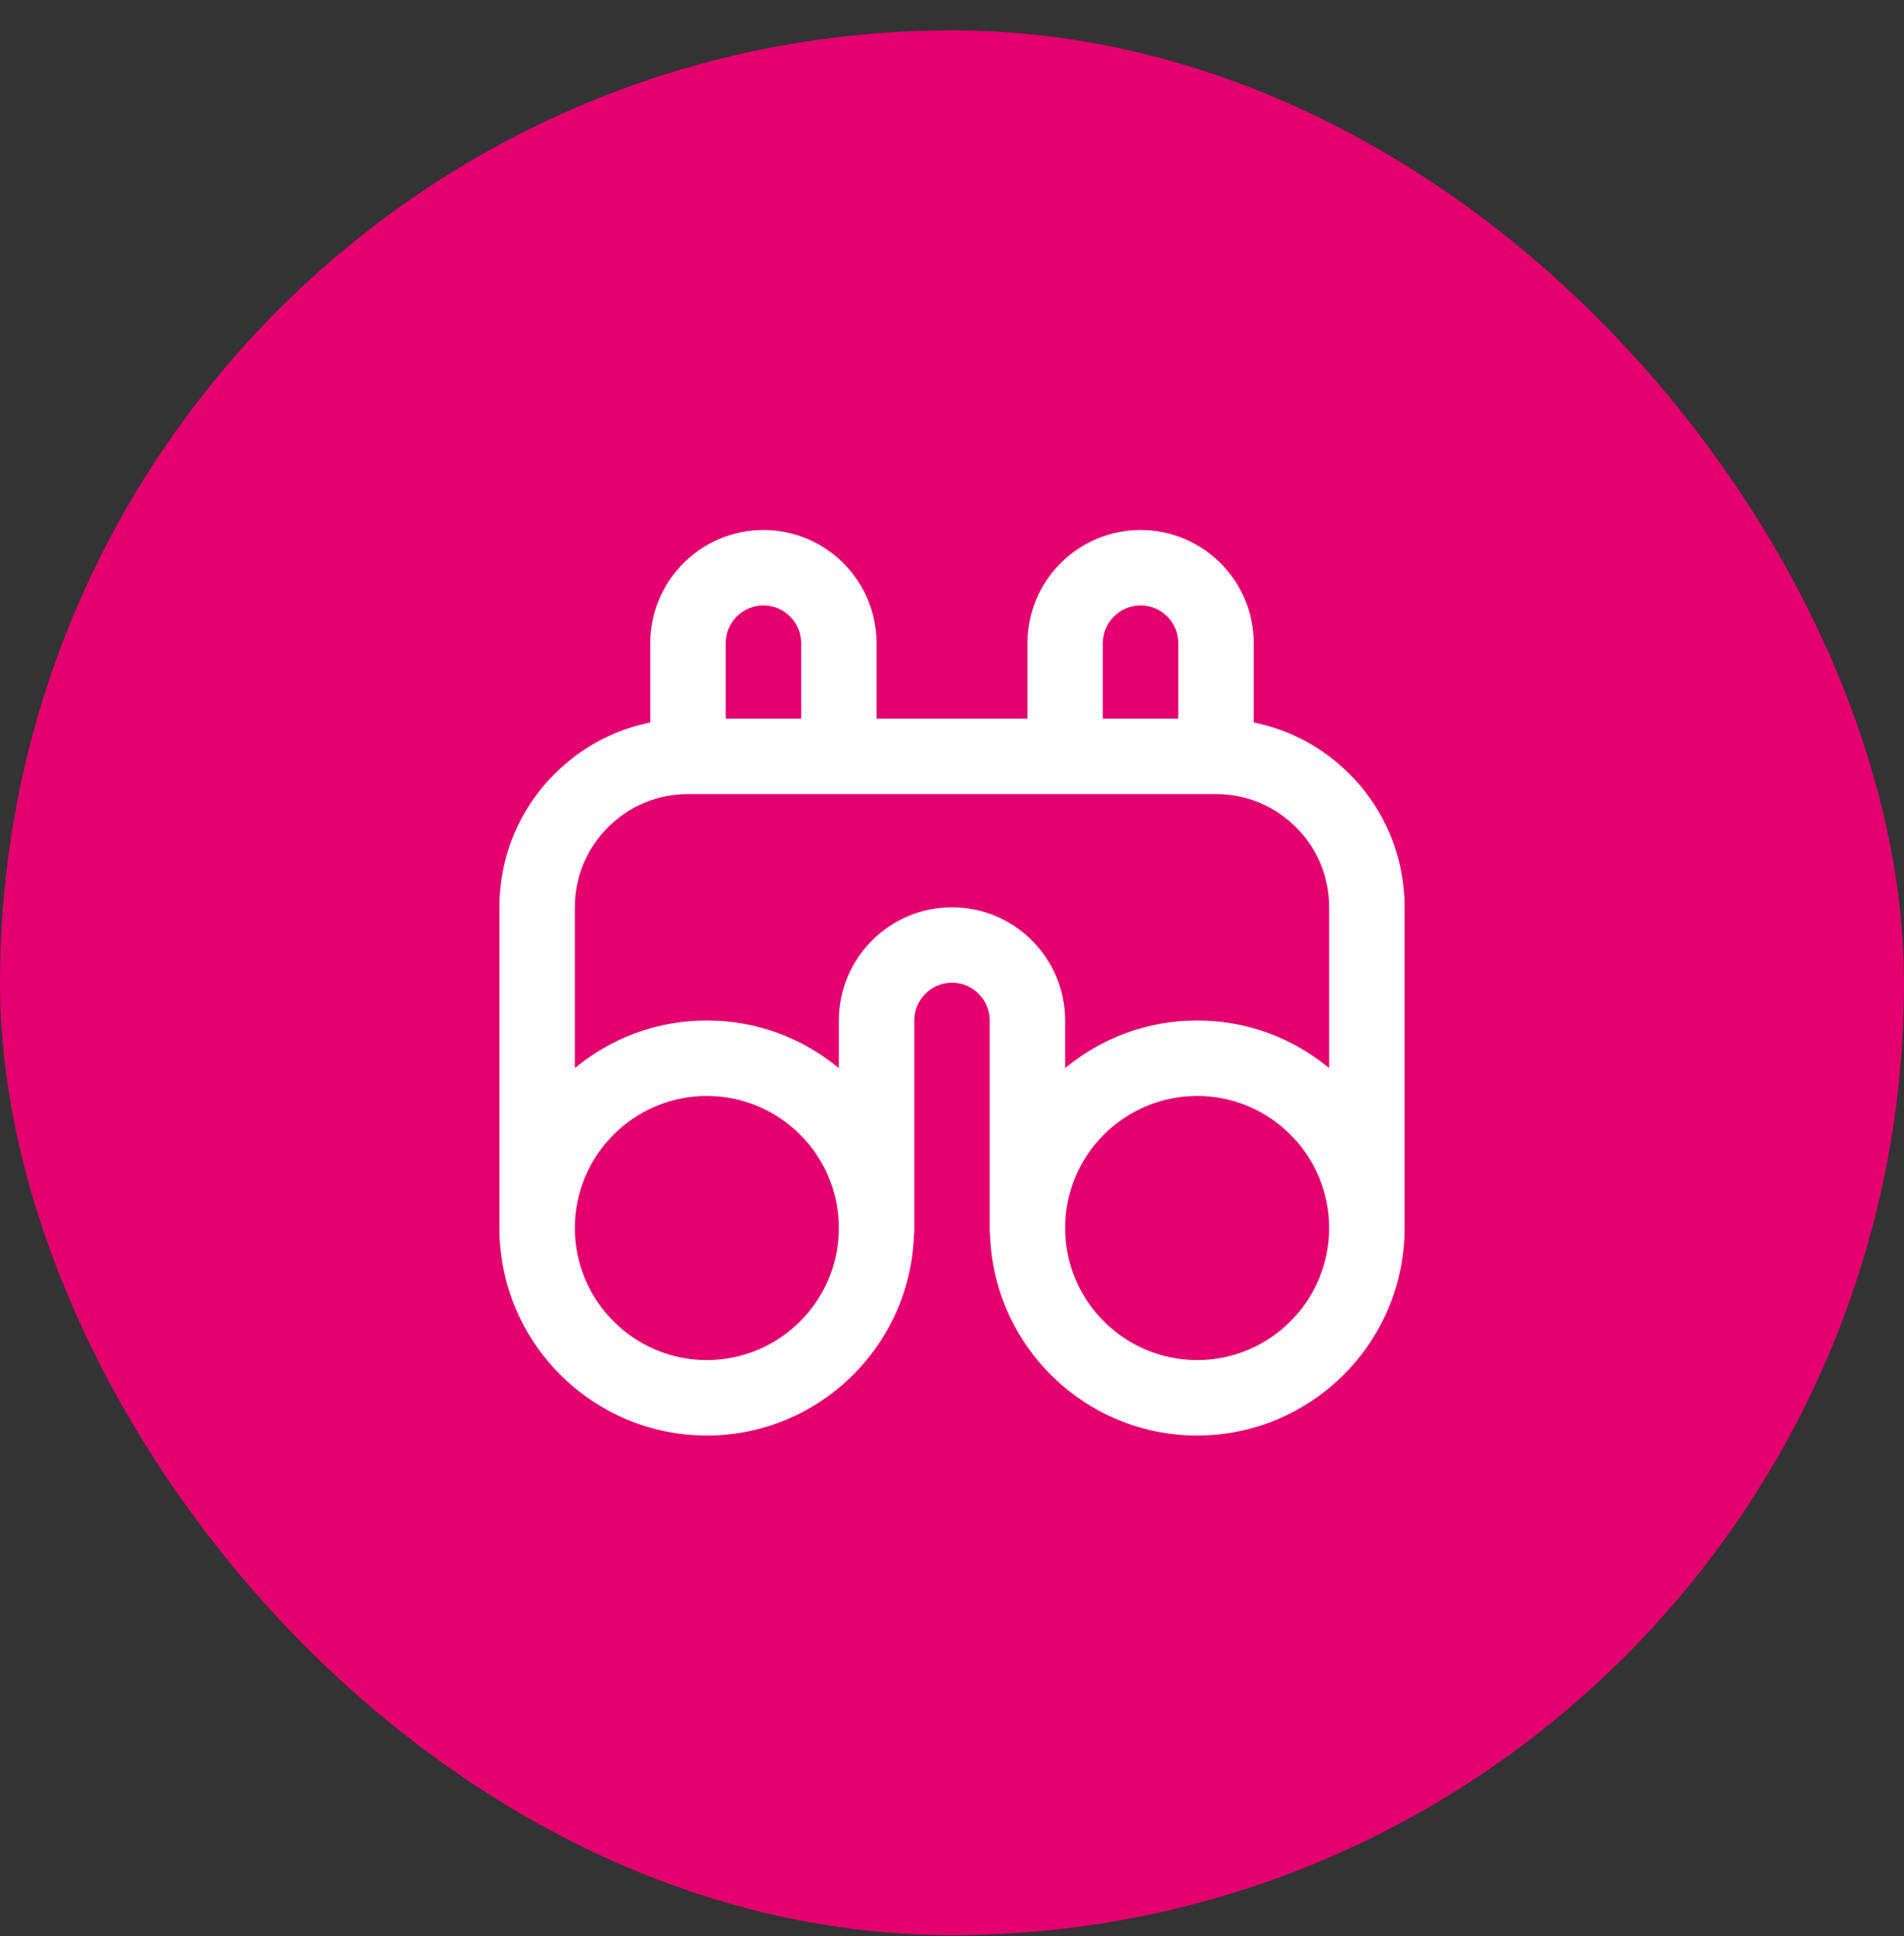
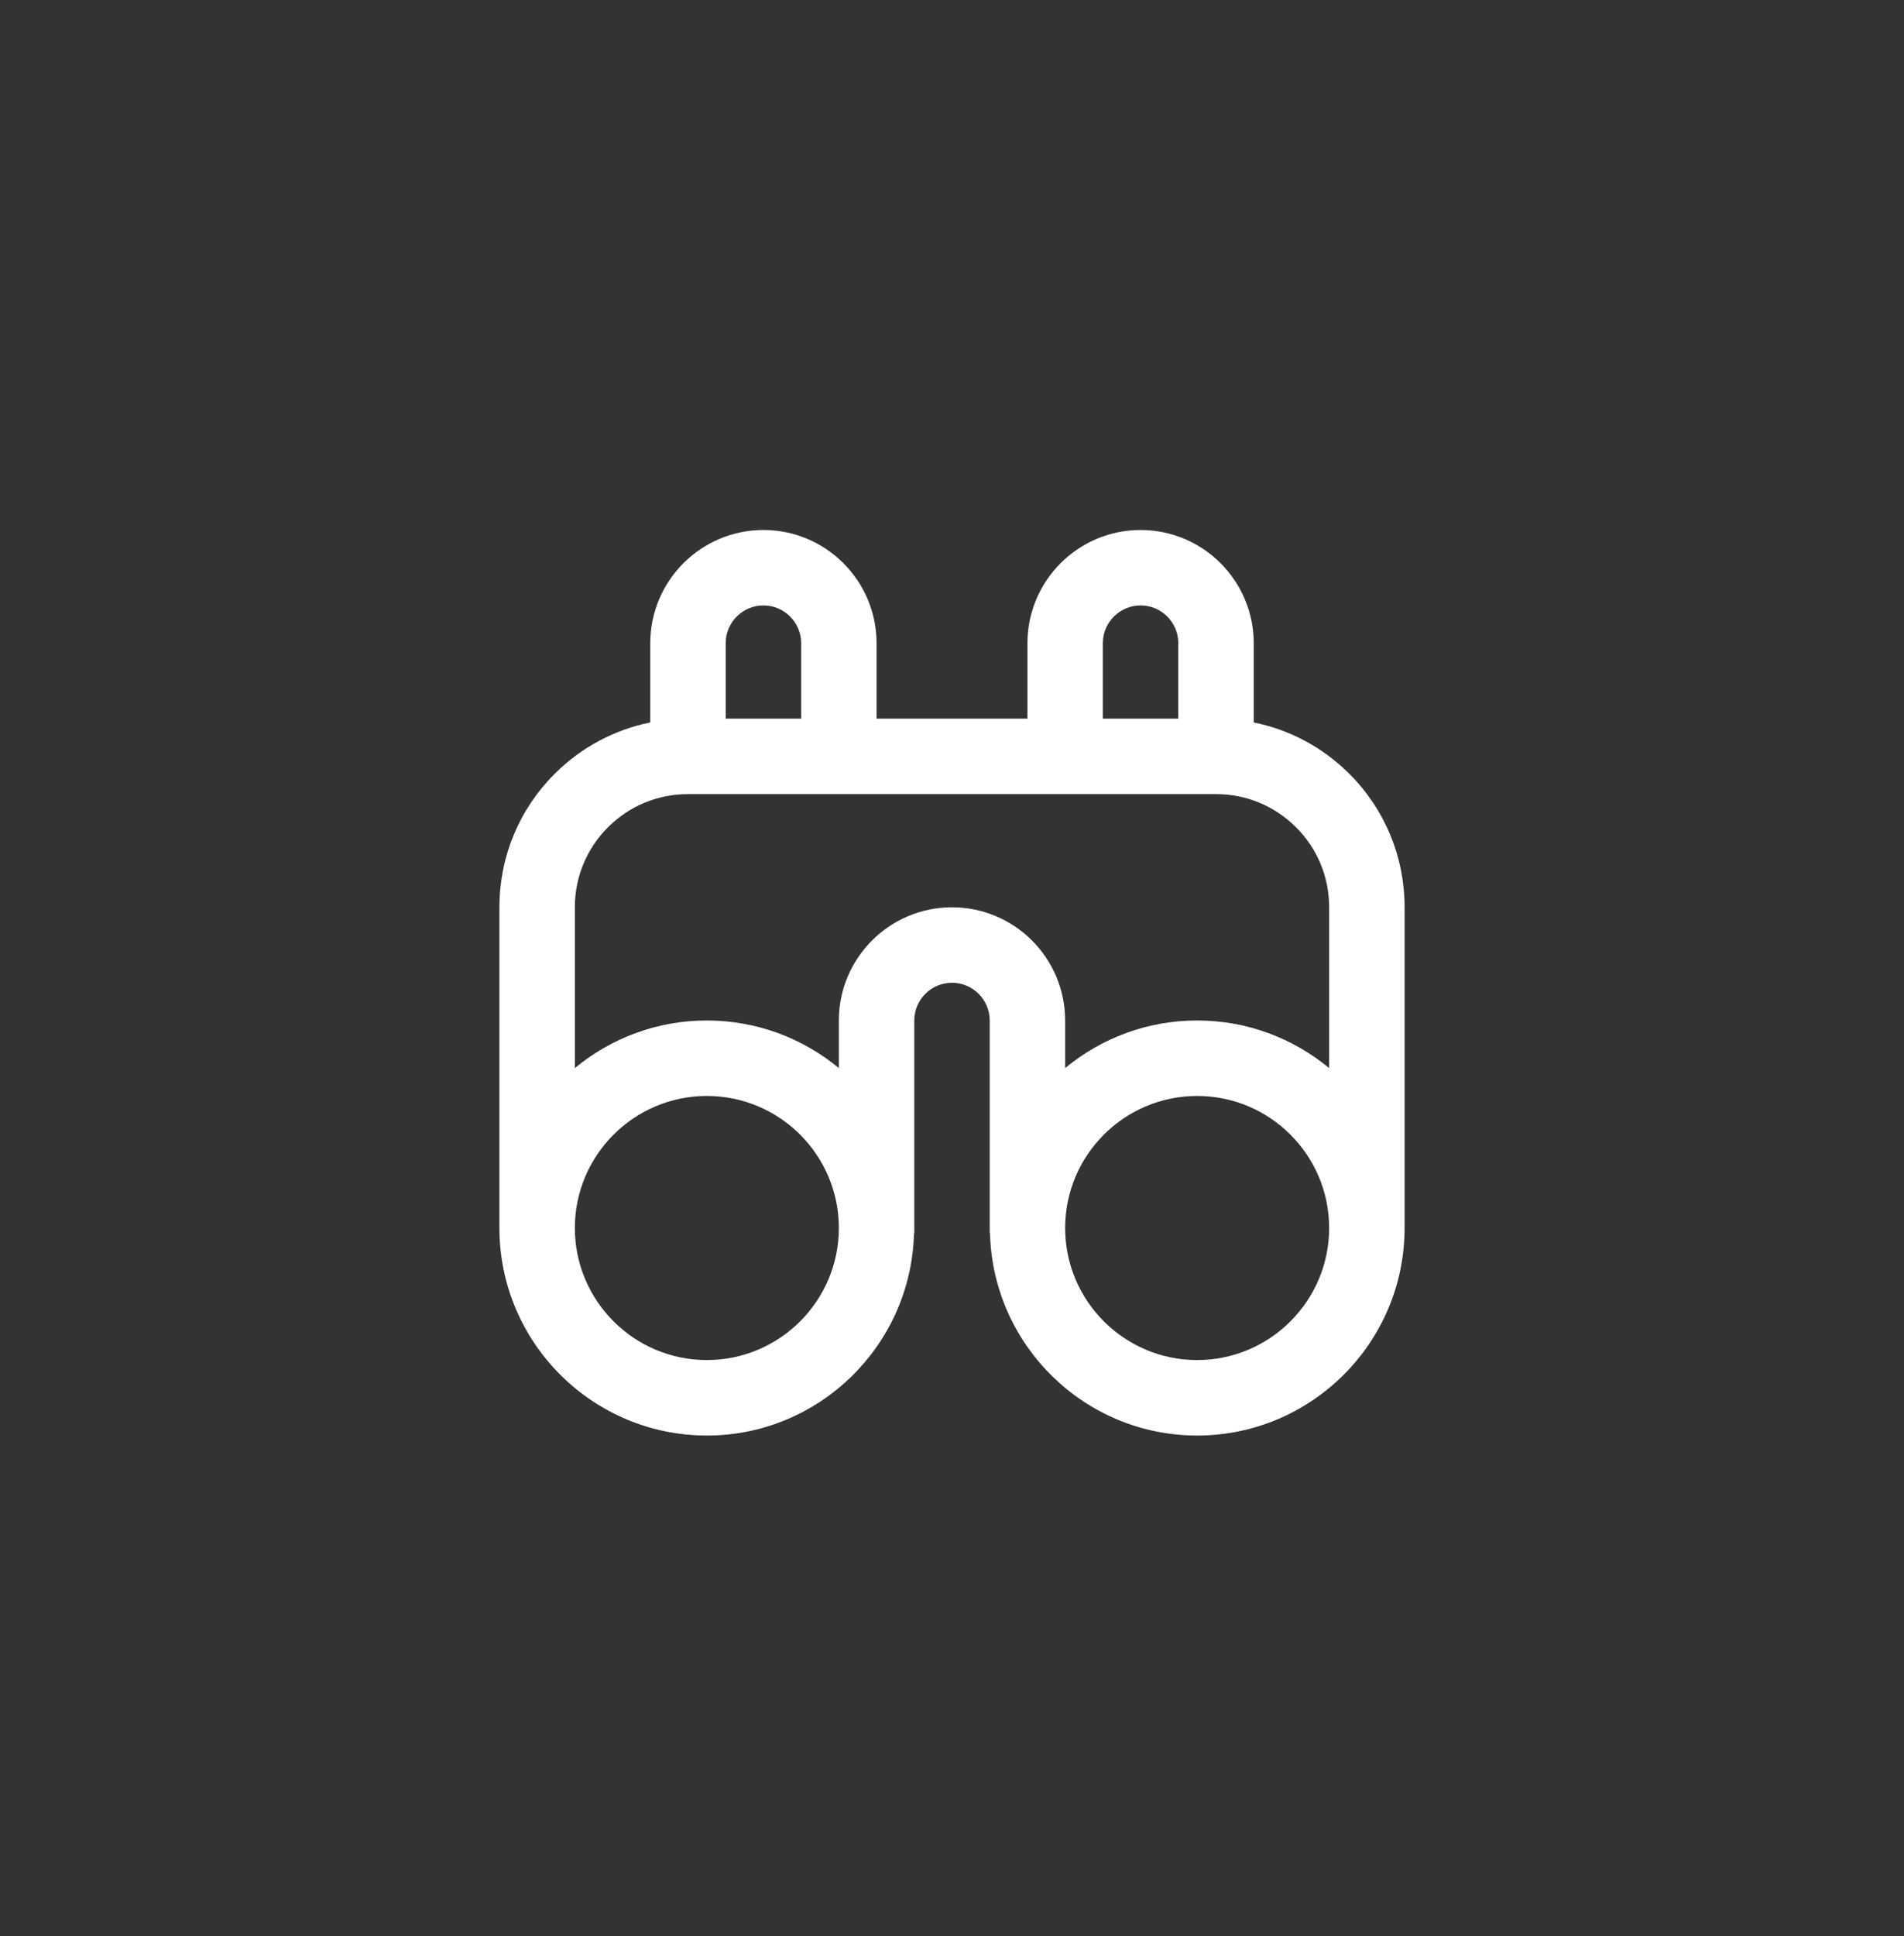
<svg xmlns="http://www.w3.org/2000/svg" width="61" height="62" viewBox="0 0 61 62" fill="none">
  <rect x="0" y="0" width="61" height="62" fill="#333333" stroke="none" />
-   <rect y="0.973" width="61" height="61" rx="30.5" fill="#E4006E" />
  <path d="M43.231 24.783C42.38 23.933 41.321 23.37 40.167 23.136V20.598C40.167 18.599 38.54 16.973 36.542 16.973C34.543 16.973 32.917 18.599 32.917 20.598V23.014H28.083V20.598C28.083 18.599 26.457 16.973 24.458 16.973C22.46 16.973 20.833 18.599 20.833 20.598V23.136C19.681 23.37 18.62 23.933 17.769 24.783C16.628 25.924 16 27.442 16 29.056V39.327C16 42.992 18.981 45.973 22.646 45.973C26.245 45.973 29.178 43.094 29.282 39.52C29.282 39.503 29.292 39.489 29.292 39.472V32.681C29.292 32.015 29.834 31.473 30.5 31.473C31.166 31.473 31.708 32.015 31.708 32.681V39.472C31.708 39.489 31.718 39.503 31.718 39.52C31.822 43.094 34.755 45.973 38.354 45.973C42.019 45.973 45 42.992 45 39.327V29.056C45 27.443 44.372 25.925 43.231 24.783ZM35.333 20.598C35.333 19.932 35.876 19.389 36.542 19.389C37.208 19.389 37.75 19.932 37.75 20.598V23.014H35.333V20.598ZM24.458 19.389C25.124 19.389 25.667 19.932 25.667 20.598V23.014H23.25V20.598C23.25 19.932 23.793 19.389 24.458 19.389ZM22.646 43.556C20.314 43.556 18.417 41.659 18.417 39.327C18.417 36.995 20.314 35.098 22.646 35.098C24.978 35.098 26.875 36.995 26.875 39.327C26.875 41.659 24.978 43.556 22.646 43.556ZM30.5 29.056C28.501 29.056 26.875 30.682 26.875 32.681V34.205C25.725 33.254 24.25 32.681 22.646 32.681C21.041 32.681 19.567 33.254 18.417 34.205V29.056C18.417 28.088 18.794 27.177 19.479 26.493C20.163 25.809 21.073 25.432 22.042 25.432H38.959C39.927 25.432 40.837 25.809 41.522 26.493C42.208 27.177 42.583 28.088 42.583 29.056V34.205C41.433 33.254 39.959 32.681 38.354 32.681C36.749 32.681 35.275 33.254 34.125 34.205V32.681C34.125 30.682 32.499 29.056 30.5 29.056ZM38.354 43.556C36.022 43.556 34.125 41.659 34.125 39.327C34.125 36.995 36.022 35.098 38.354 35.098C40.686 35.098 42.583 36.995 42.583 39.327C42.583 41.659 40.686 43.556 38.354 43.556Z" fill="white" />
</svg>